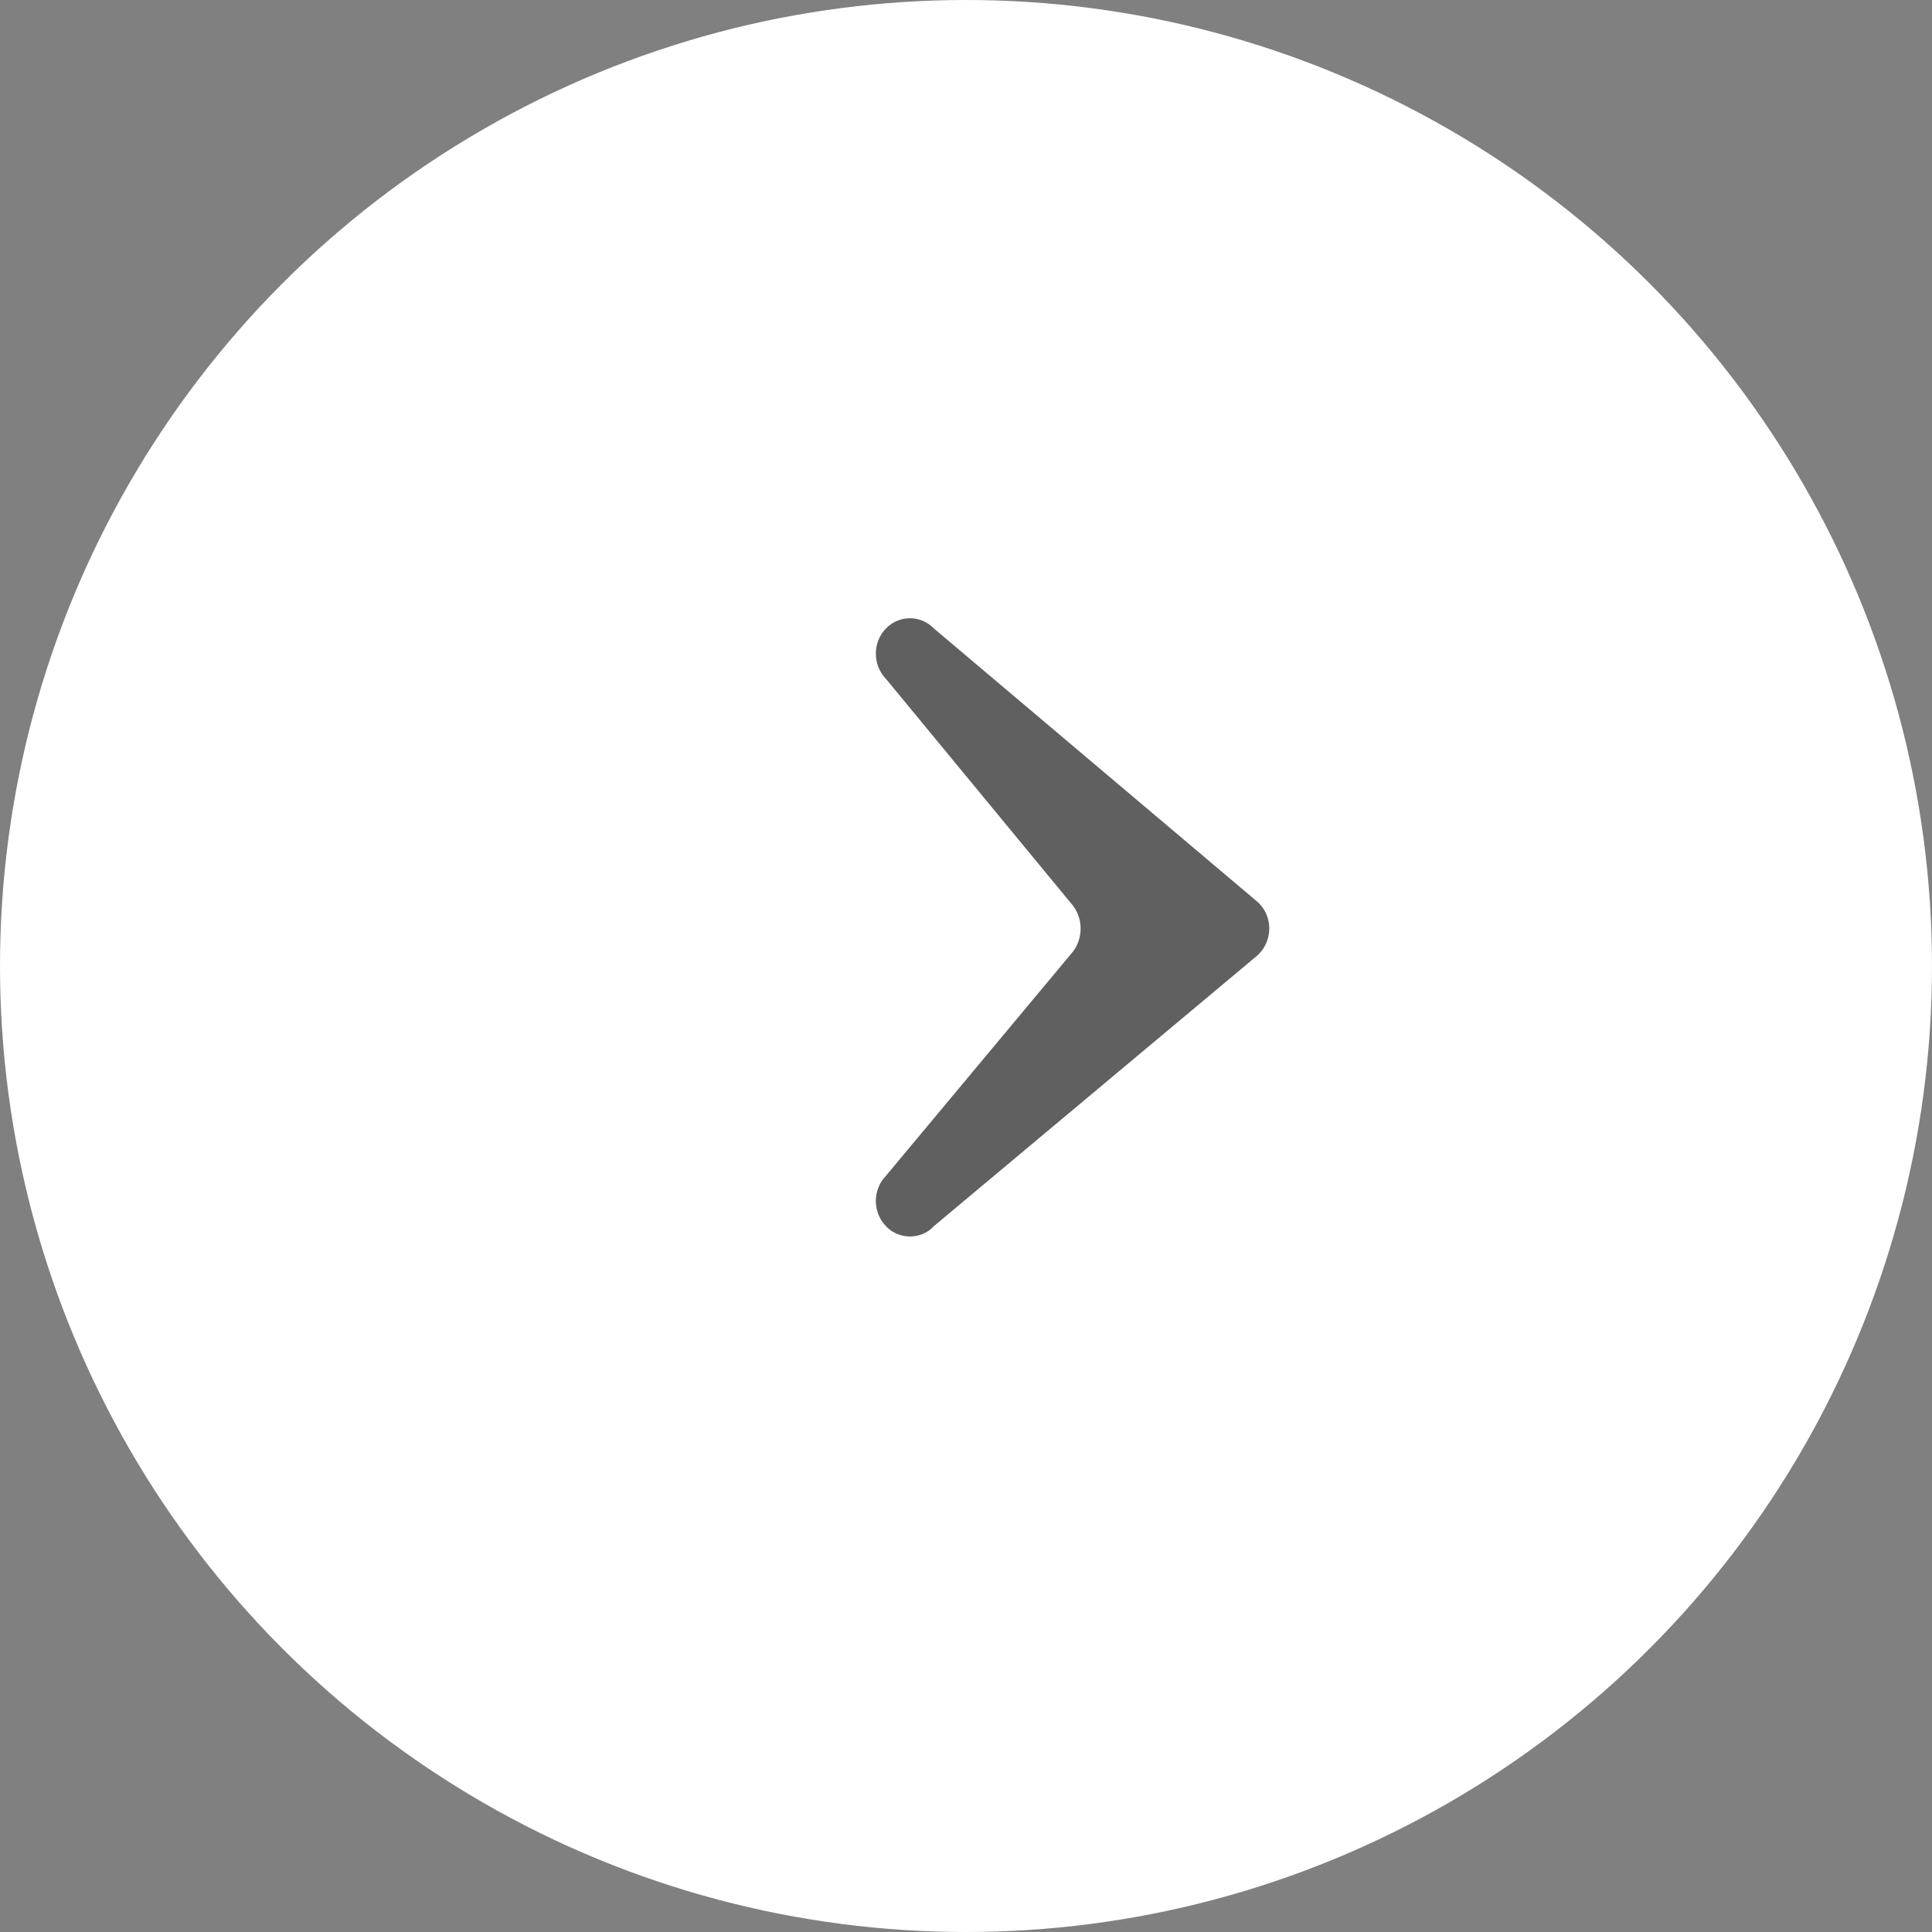
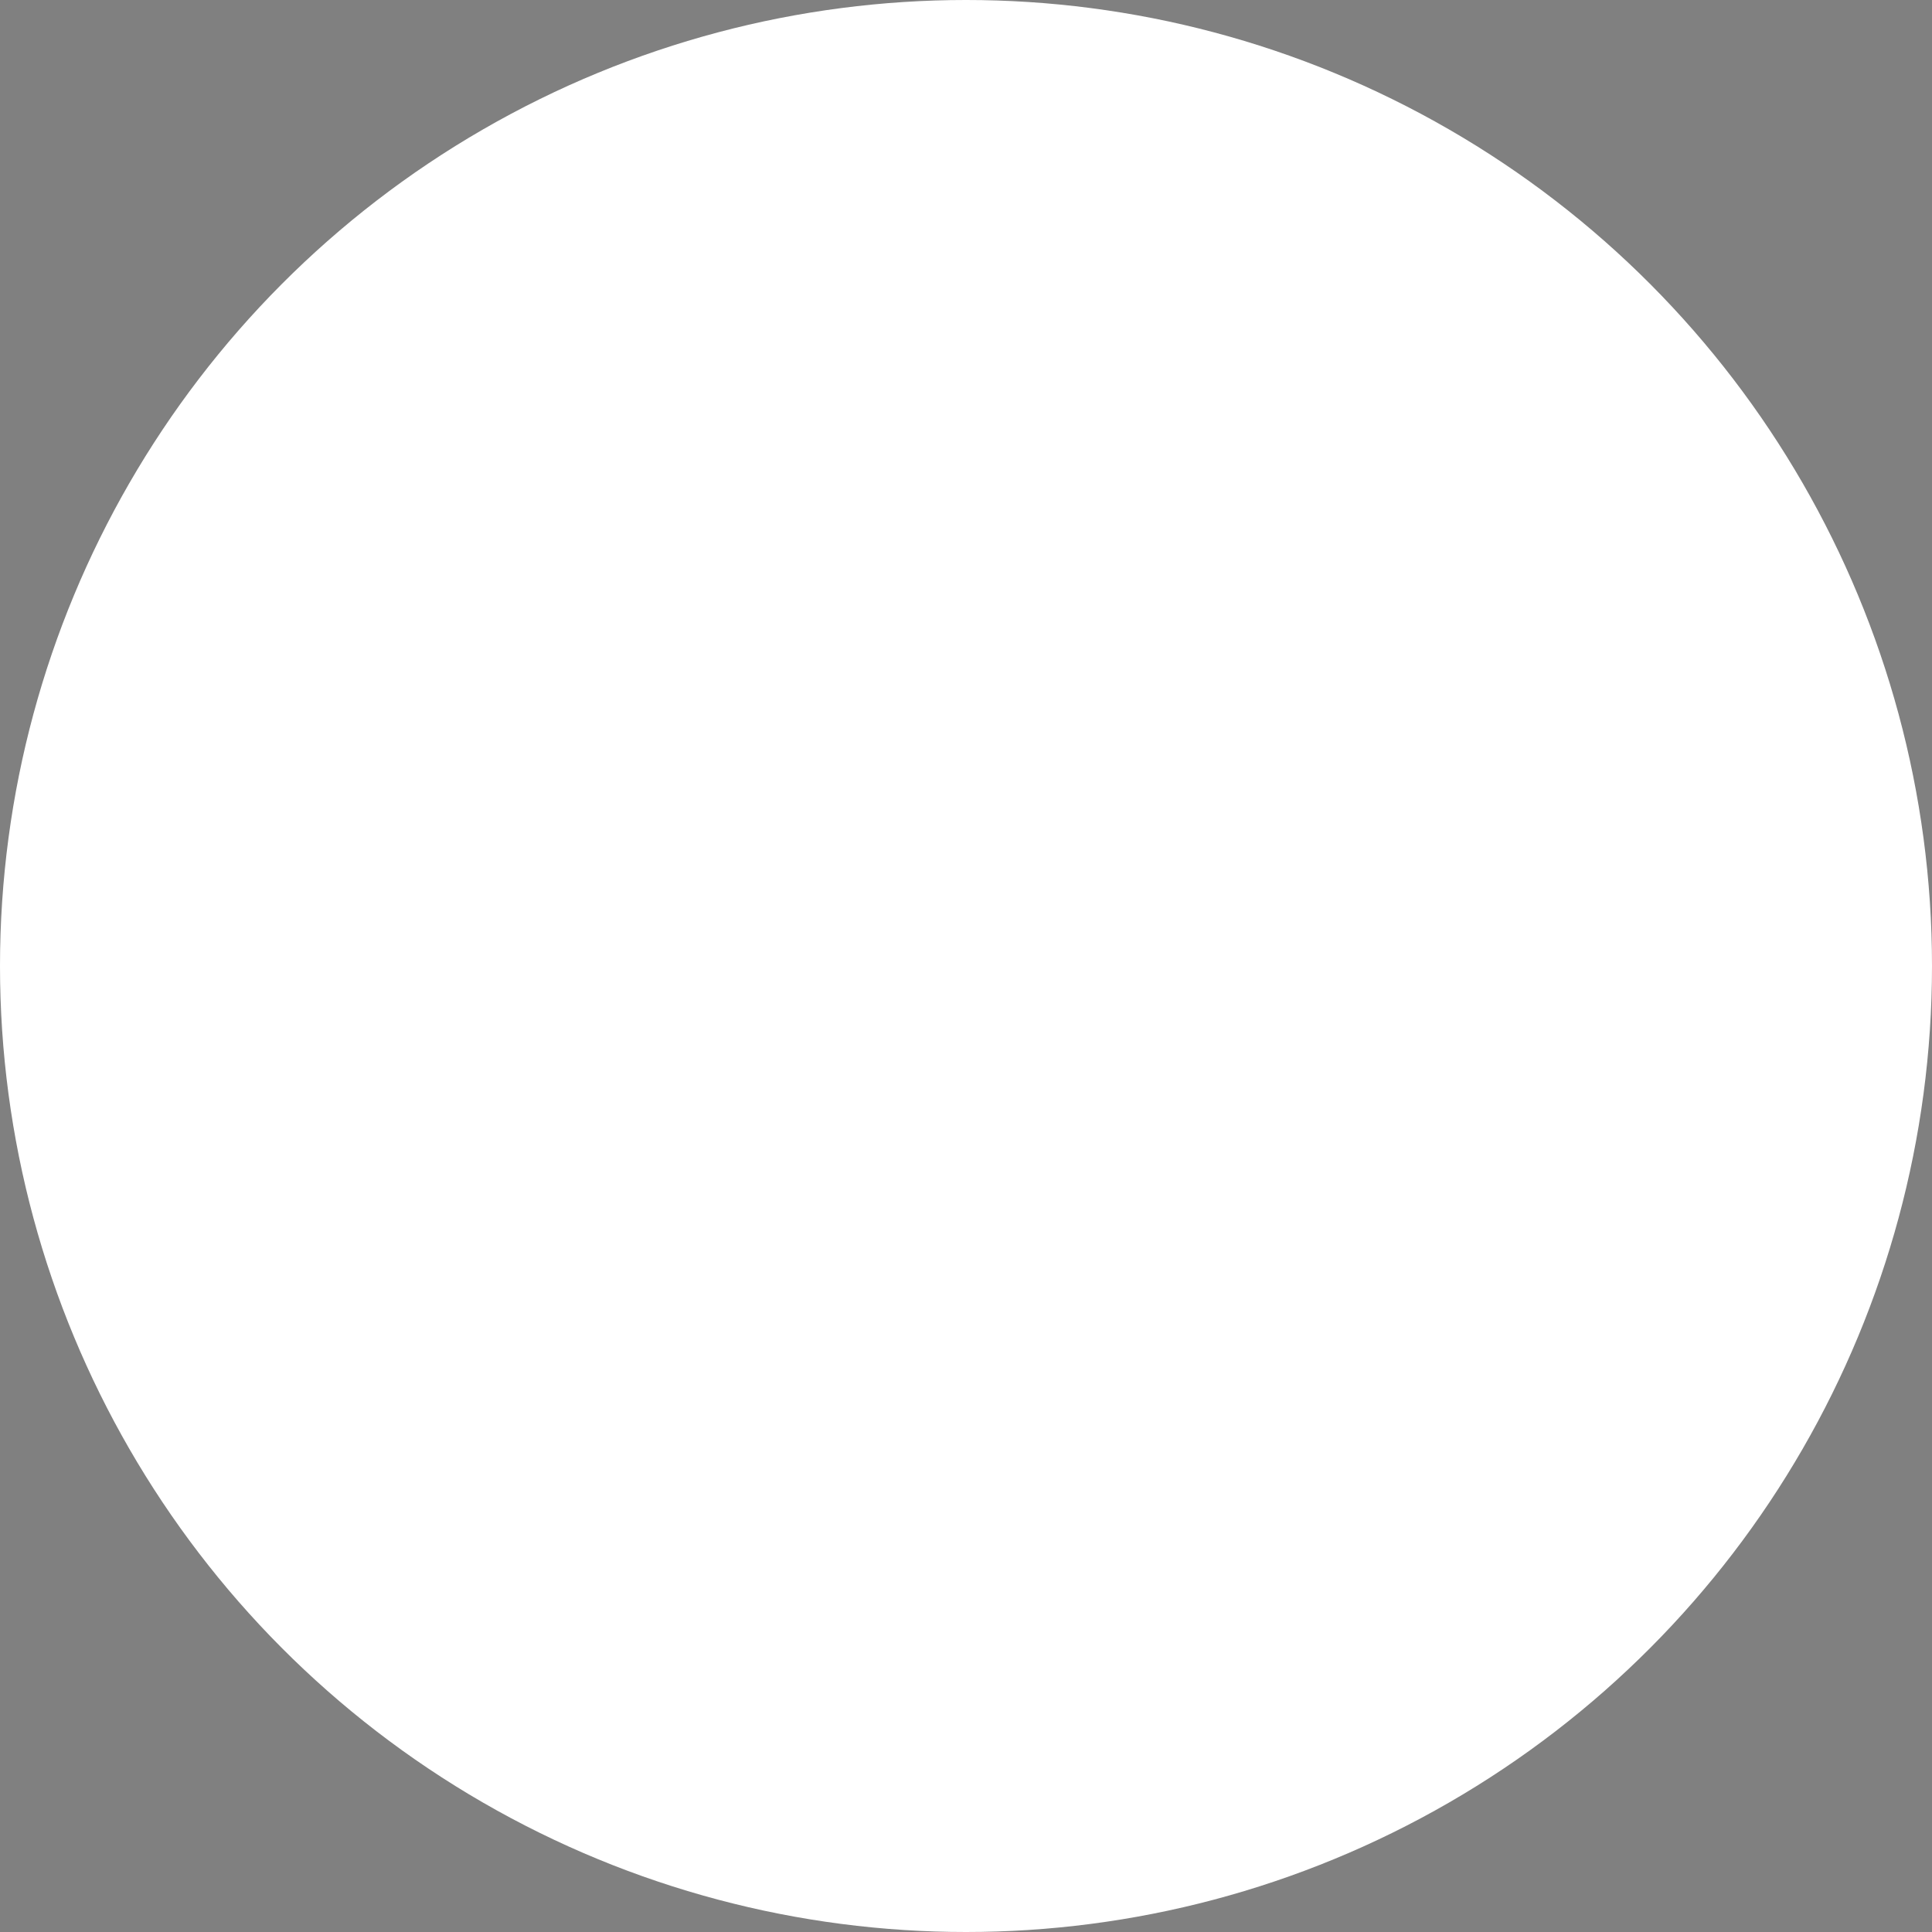
<svg xmlns="http://www.w3.org/2000/svg" width="50" height="50" viewBox="0 0 50 50">
  <rect x="0" y="0" width="50" height="50" fill="#808080" stroke="none" />
  <g fill="none" fill-rule="evenodd">
    <g>
      <g>
        <g transform="translate(-1297 -1468) translate(0 1199) translate(1297 269)">
          <circle cx="25" cy="25" r="25" fill="#FFF" />
-           <path fill="#201F1F" fill-rule="nonzero" d="M23.549 32c-.223 0-.456-.087-.624-.27-.344-.359-.344-.94 0-1.297l4.787-5.738c.335-.367.344-.948 0-1.325l-4.787-5.805c-.344-.358-.344-.939 0-1.297.345-.357.903-.357 1.248 0l8.372 7.073c.41.368.4 1.016 0 1.383l-8.372 7.005c-.168.184-.391.271-.624.271z" opacity=".705" />
        </g>
      </g>
    </g>
  </g>
</svg>